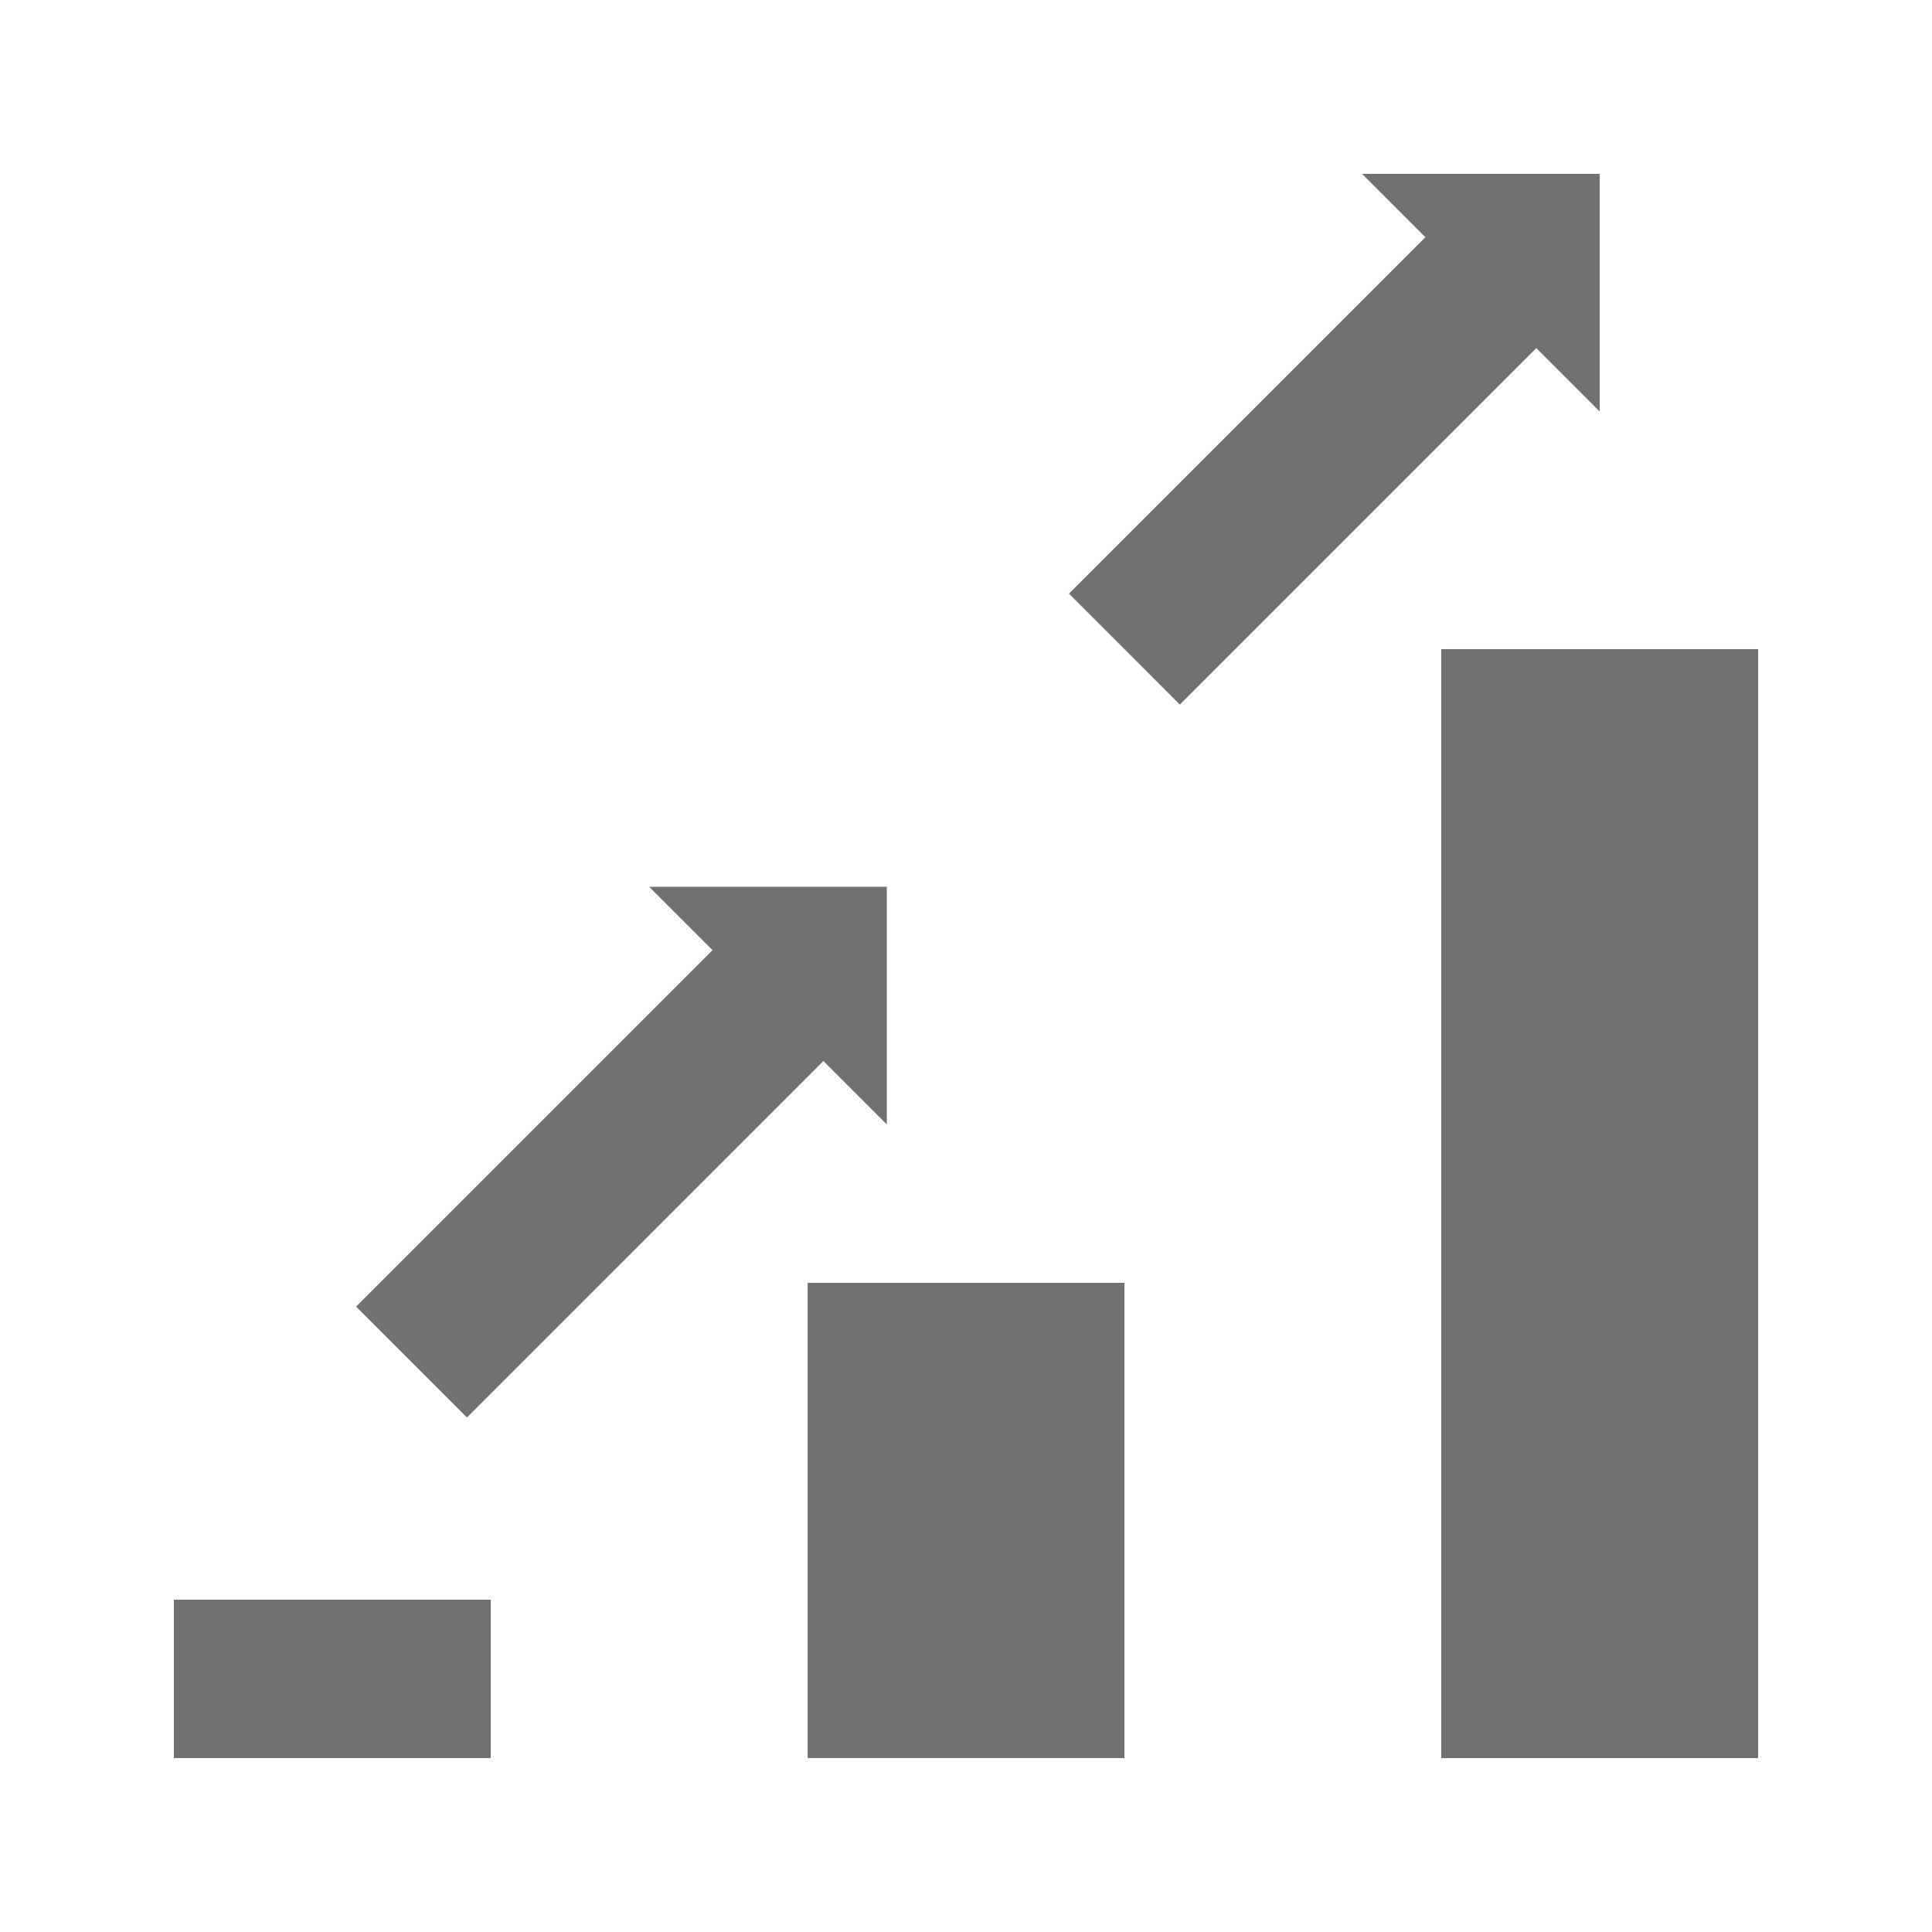
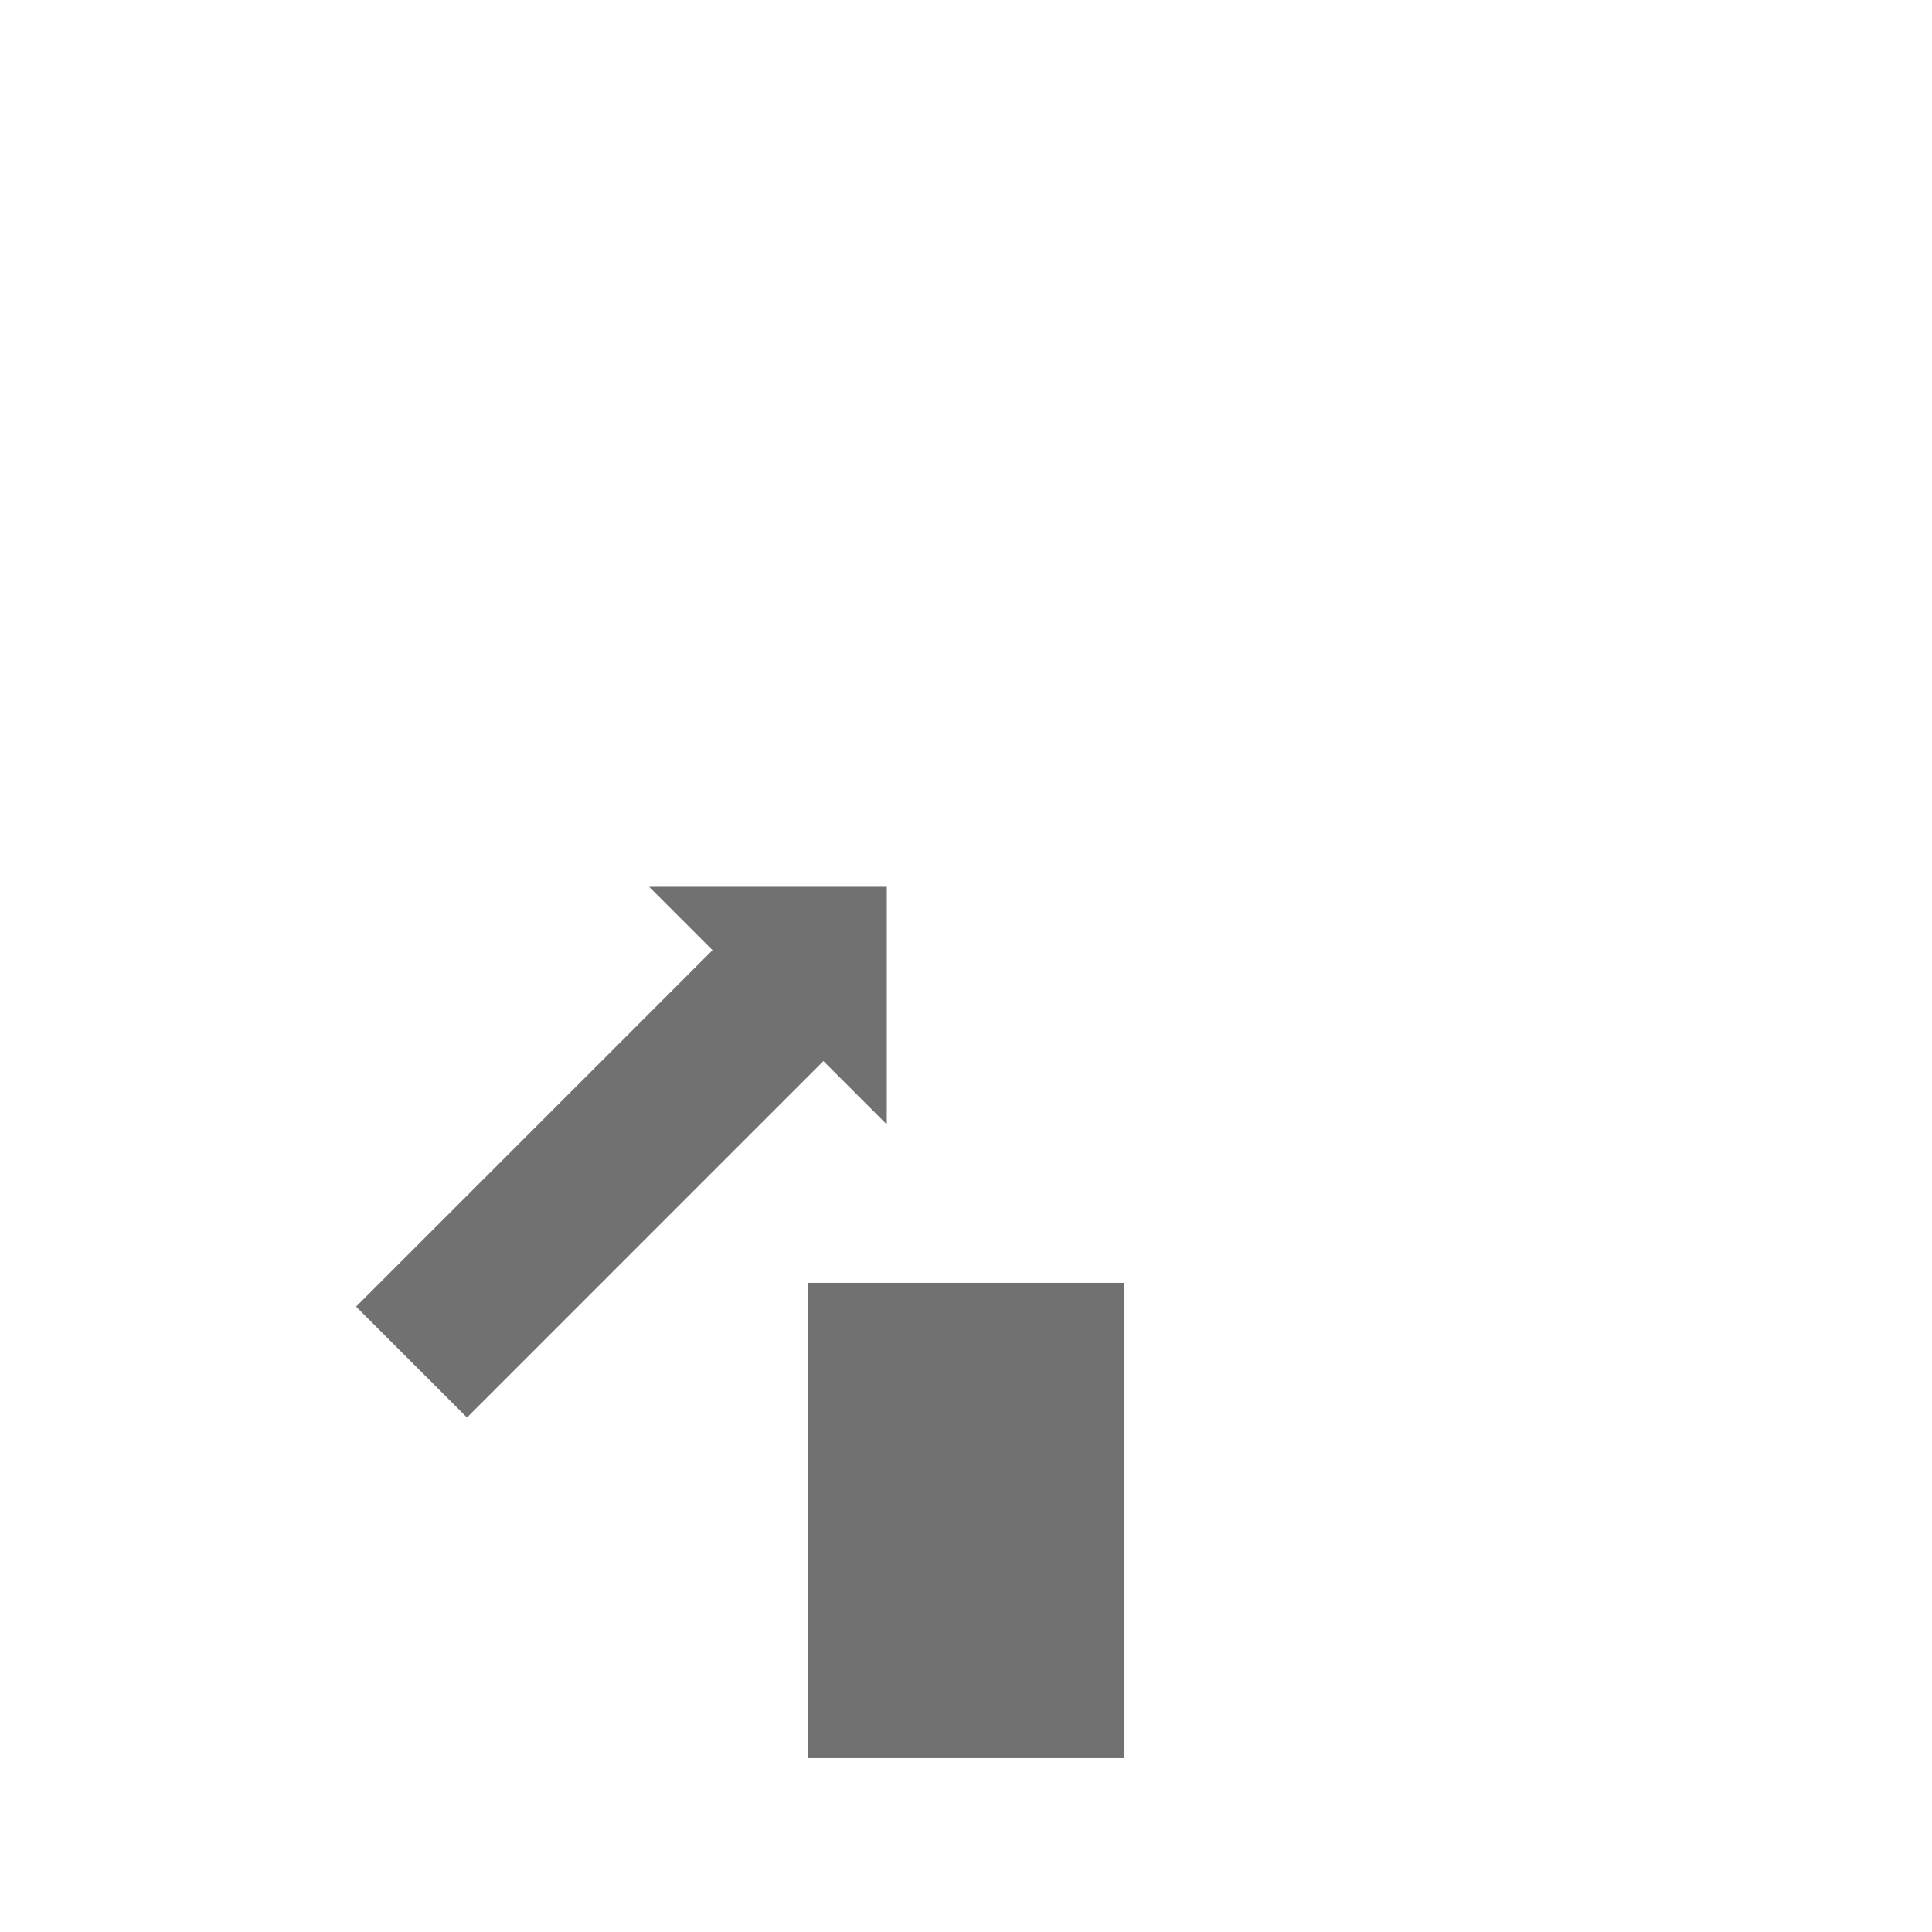
<svg xmlns="http://www.w3.org/2000/svg" width="800px" height="800px" version="1.1" viewBox="144 144 512 512">
  <g fill="#717171">
-     <path d="m525.95 316.03h83.969v293.89h-83.969z" />
    <path d="m358.02 483.96h83.969v125.95h-83.969z" />
-     <path d="m190.08 567.93h83.969v41.984h-83.969z" />
-     <path d="m567.93 253.05v-62.977h-62.977l16.797 16.793-94.465 94.465 29.387 29.391 94.465-94.465z" />
    <path d="m267.75 519.65 94.461-94.465 16.797 16.797v-62.977h-62.977l16.793 16.793-94.465 94.465z" />
  </g>
</svg>